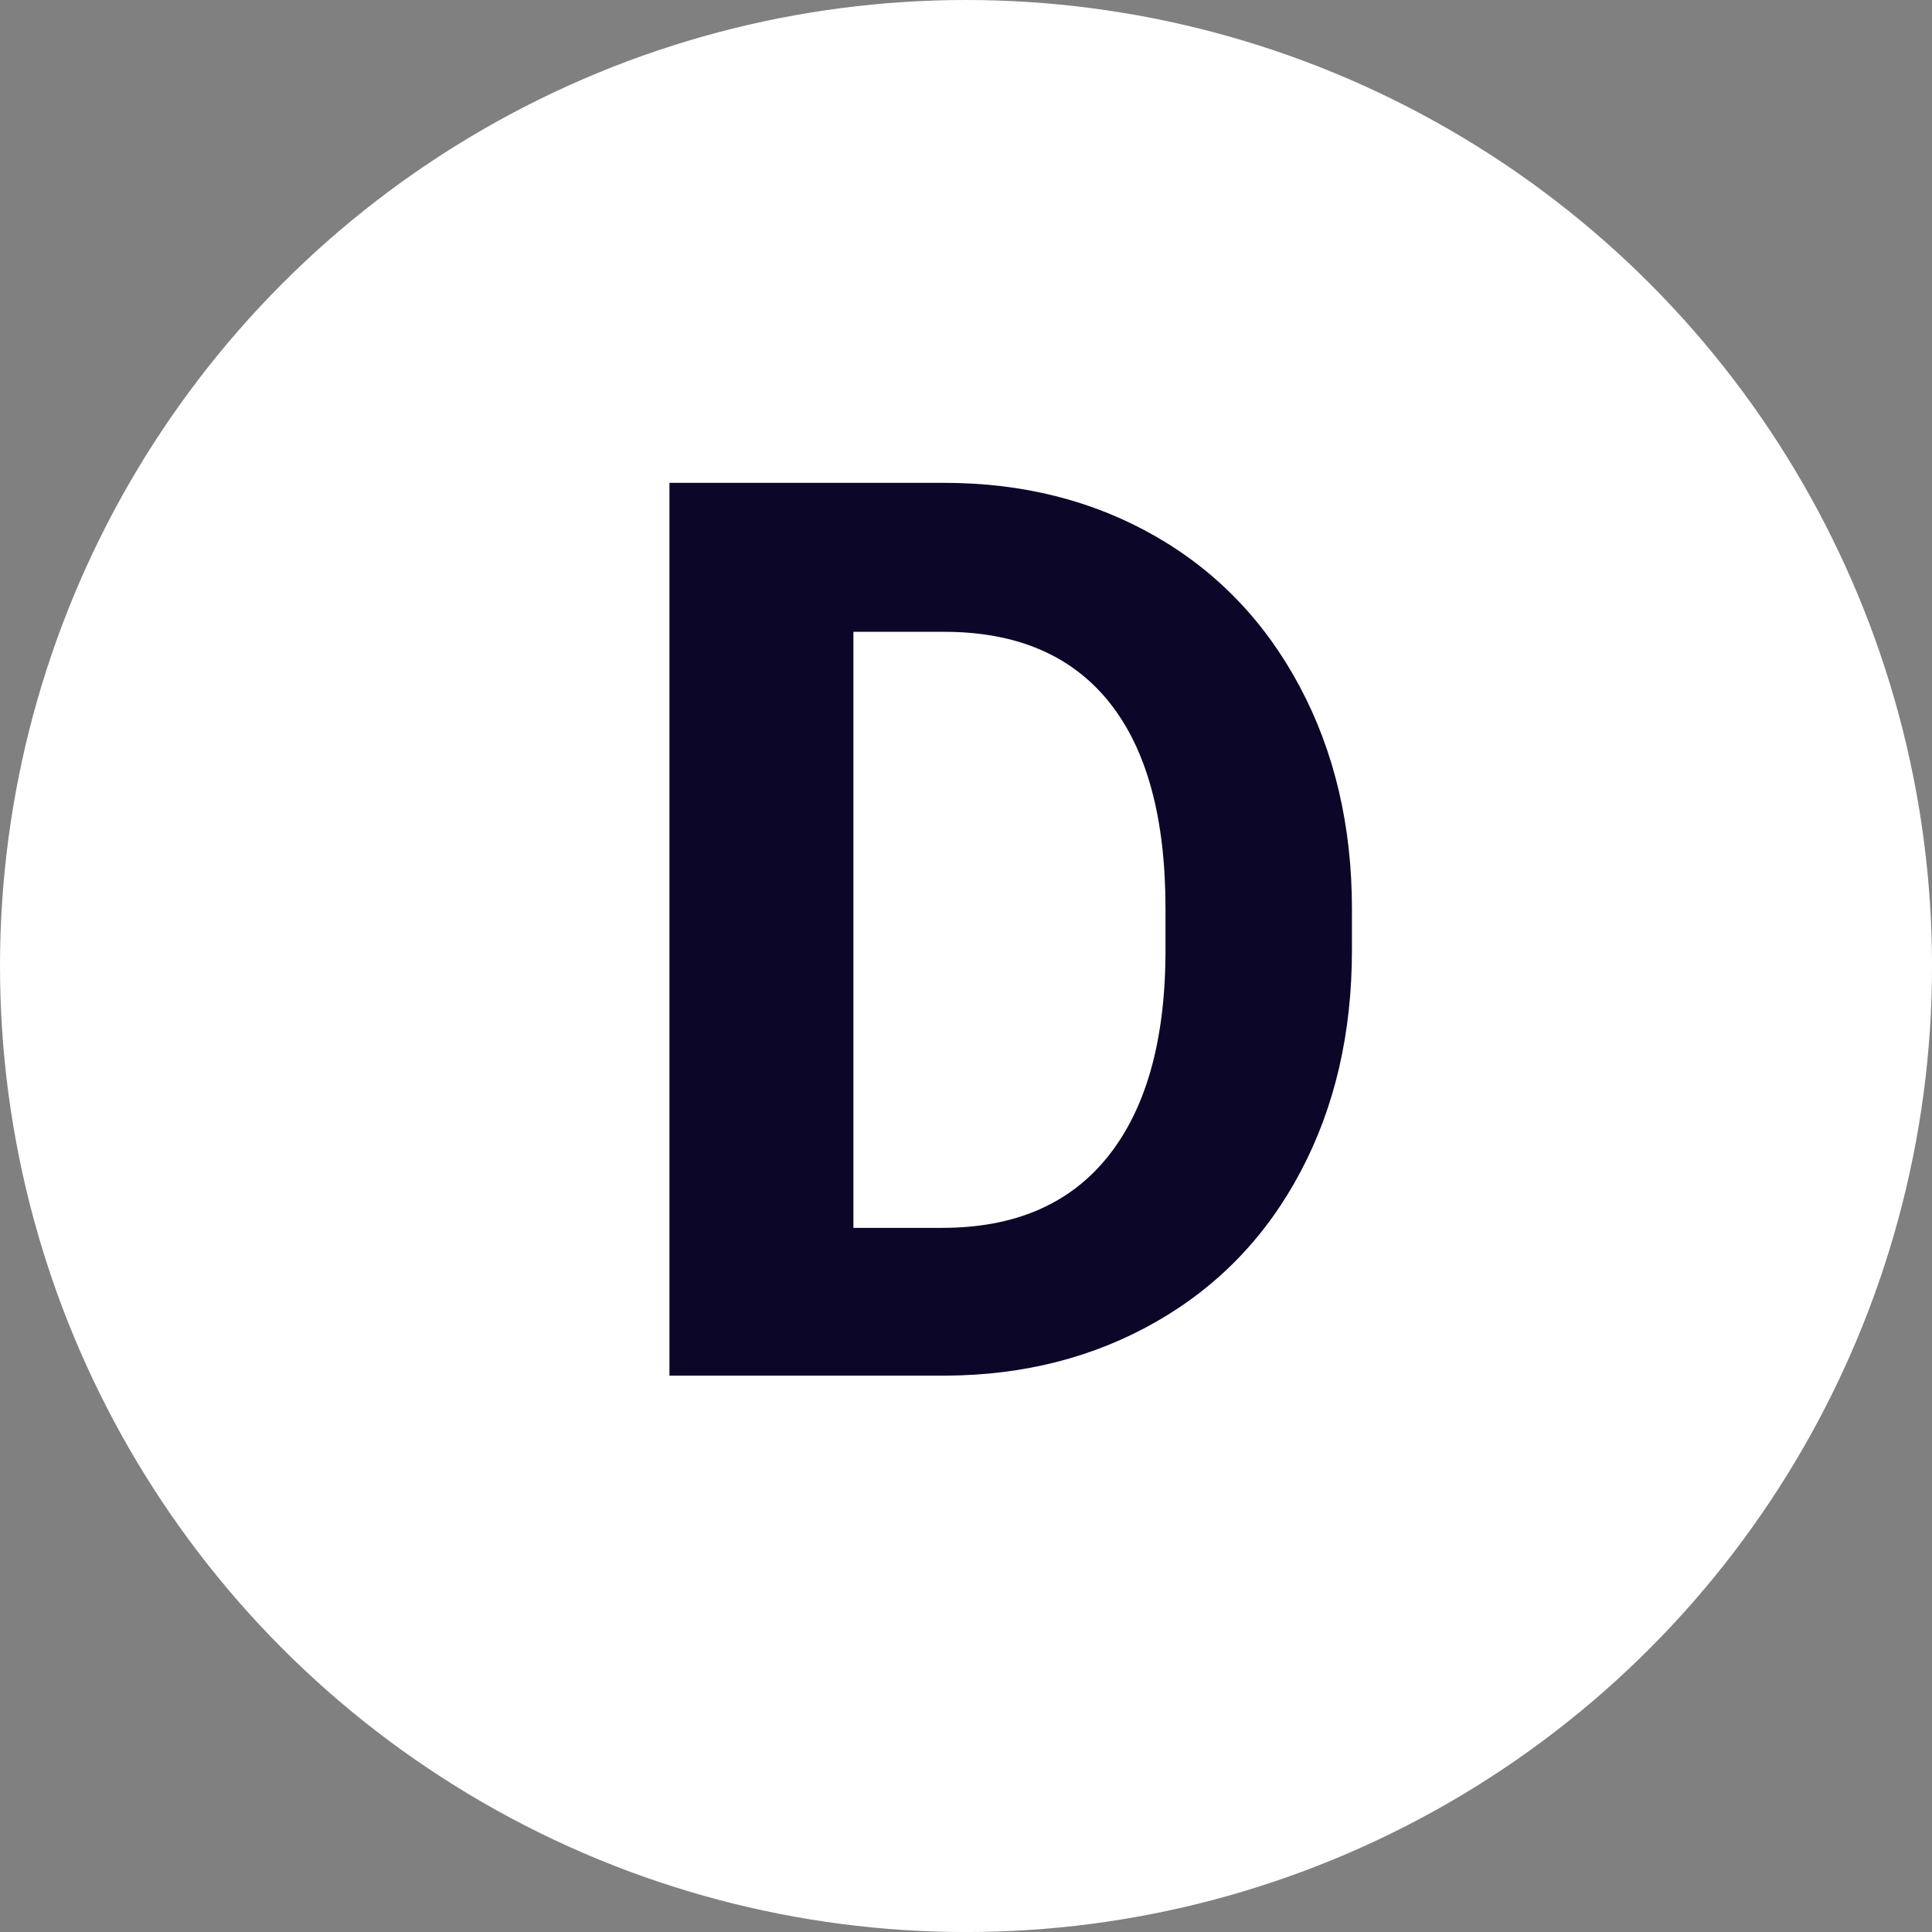
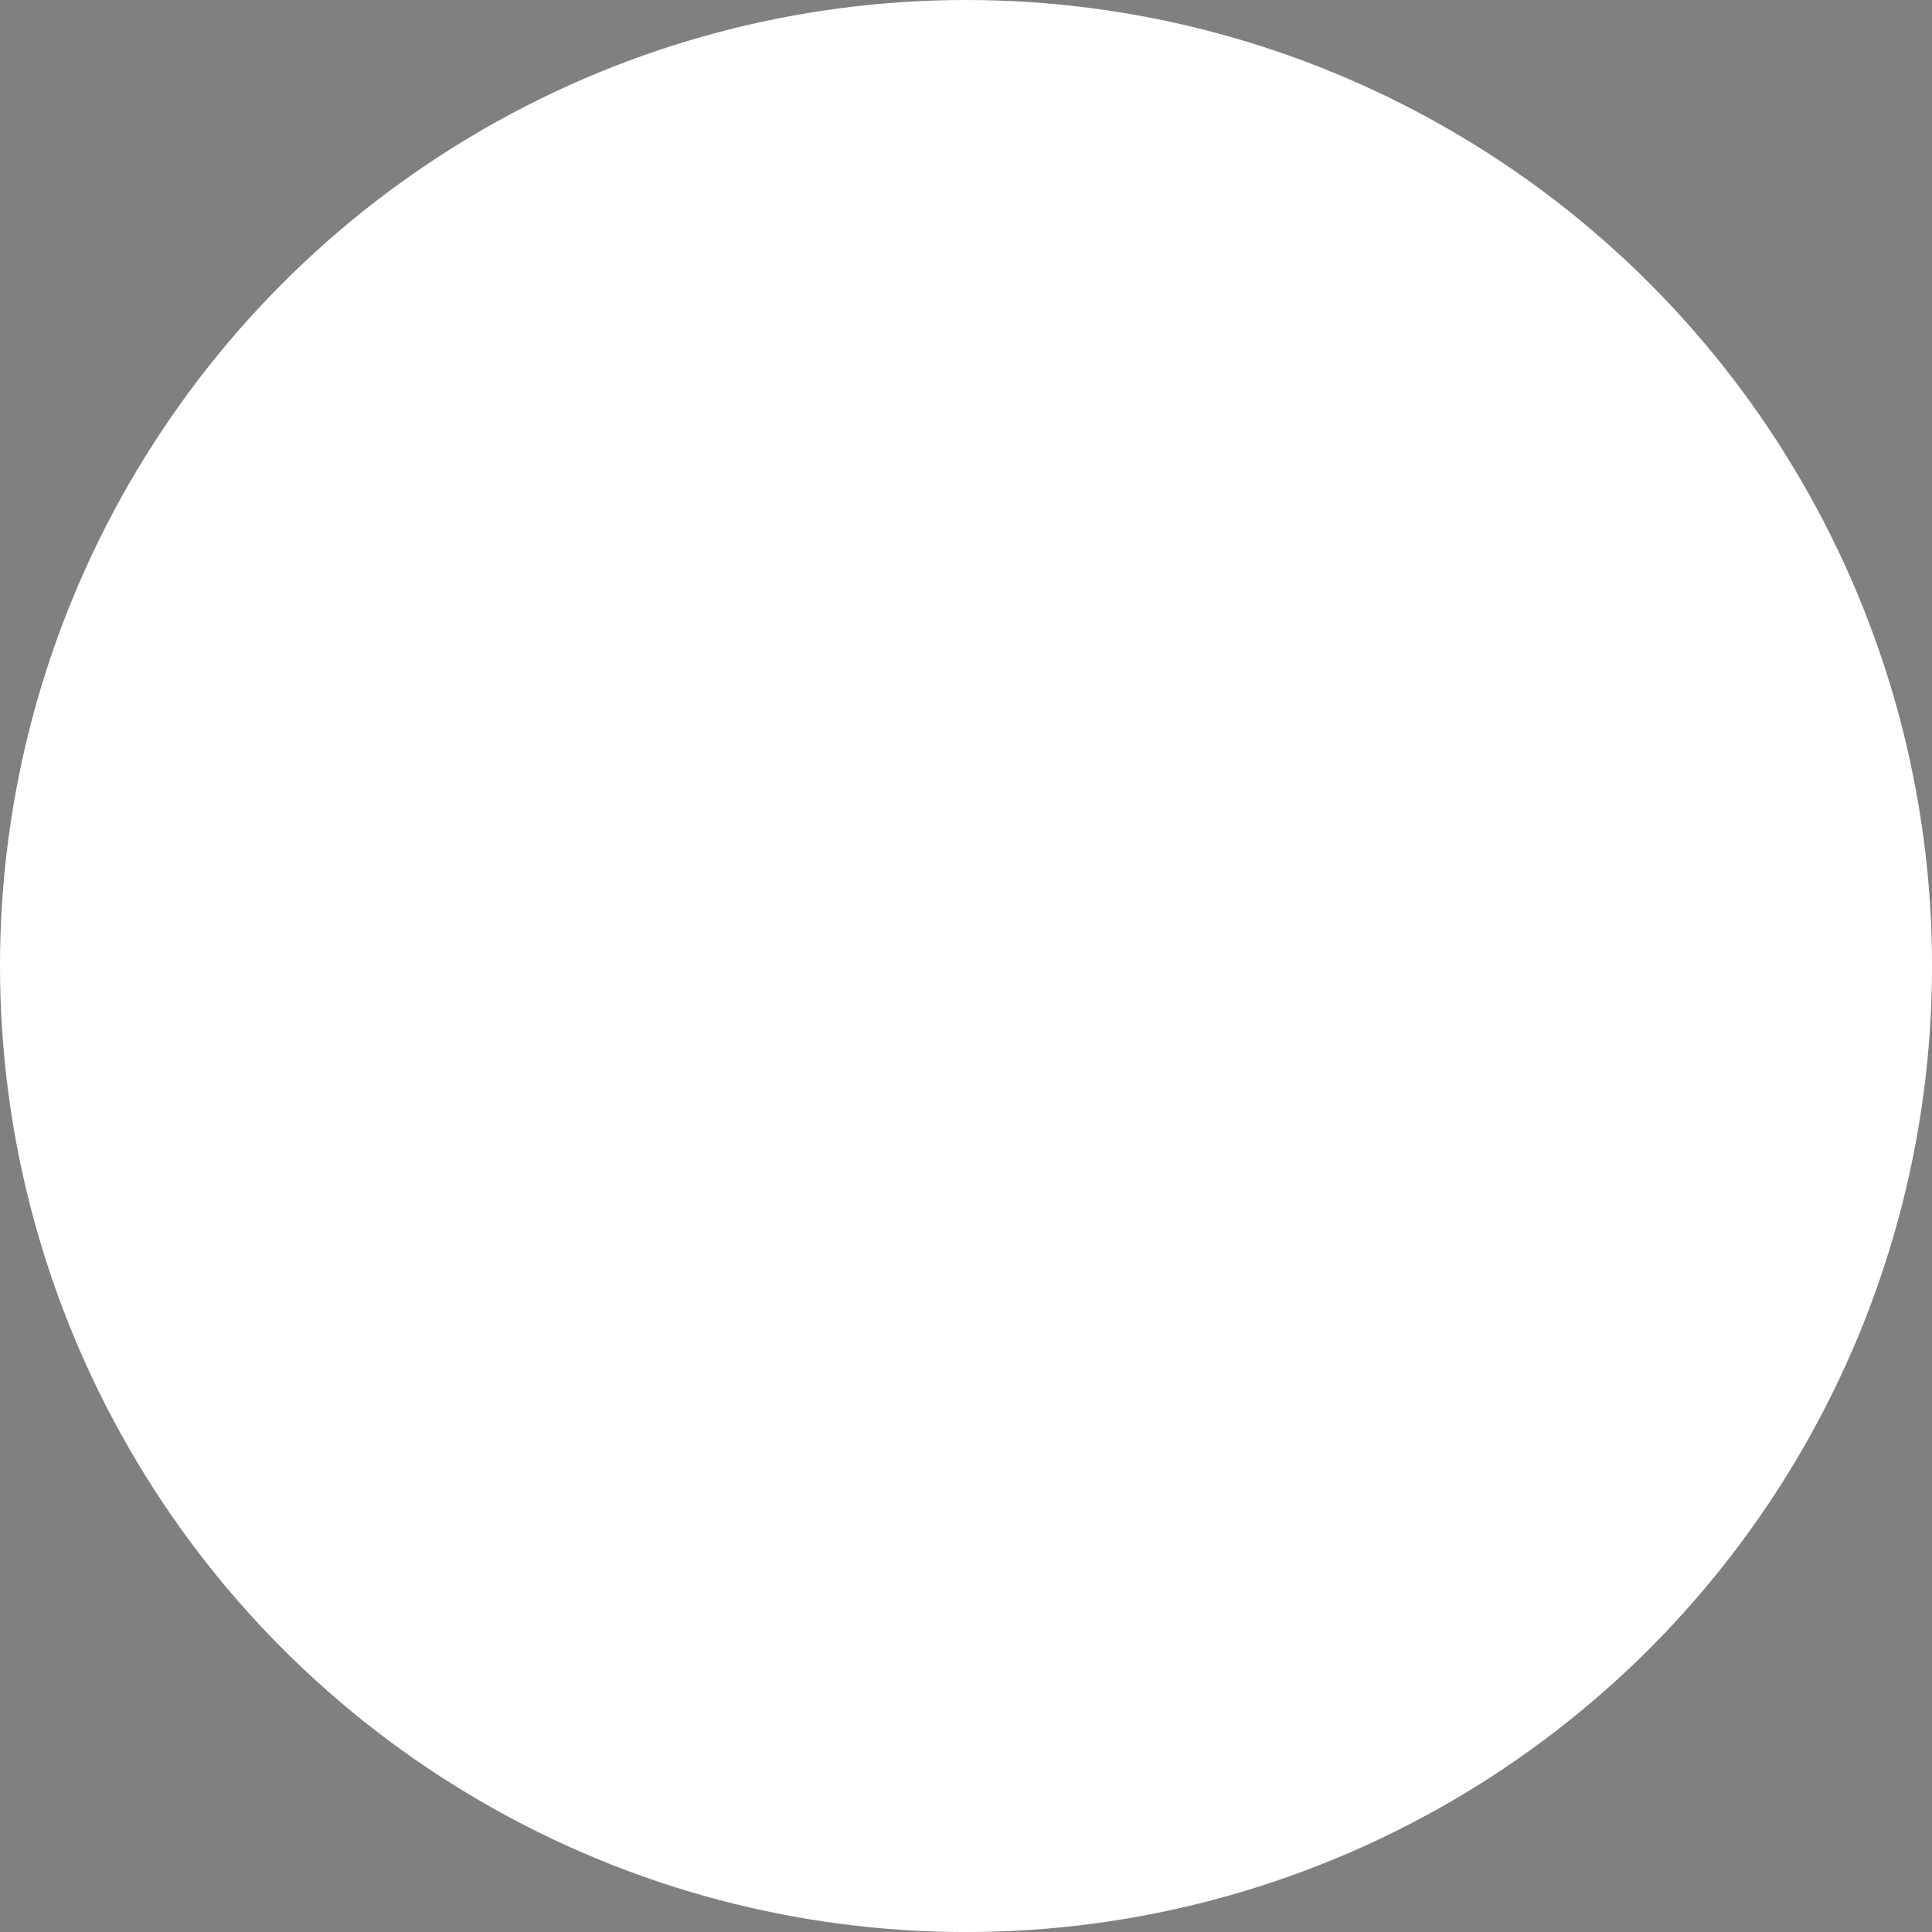
<svg xmlns="http://www.w3.org/2000/svg" id="_レイヤー_2" data-name="レイヤー 2" viewBox="0 0 65.861 65.861">
  <rect x="0" y="0" width="65.861" height="65.861" fill="#808080" stroke="none" />
  <defs>
    <style>
      .cls-1 {
        fill: #0c0628;
      }

      .cls-1, .cls-2 {
        stroke-width: 0px;
      }

      .cls-2 {
        fill: #fff;
      }
    </style>
  </defs>
  <g id="_レイヤー_3" data-name="レイヤー 3">
    <g>
      <circle class="cls-2" cx="32.931" cy="32.931" r="32.931" />
-       <path class="cls-1" d="M22.821,46.895v-30.435h9.365c2.676,0,5.069.603,7.18,1.808,2.111,1.206,3.759,2.919,4.944,5.142,1.184,2.223,1.777,4.749,1.777,7.577v1.401c0,2.829-.582,5.344-1.746,7.546-1.164,2.202-2.805,3.909-4.923,5.121-2.118,1.212-4.508,1.826-7.169,1.84h-9.428ZM29.092,21.539v20.318h3.031c2.452,0,4.327-.801,5.623-2.404,1.296-1.602,1.958-3.895,1.985-6.877v-1.61c0-3.094-.641-5.438-1.923-7.034-1.282-1.595-3.156-2.394-5.623-2.394h-3.094Z" />
    </g>
  </g>
</svg>